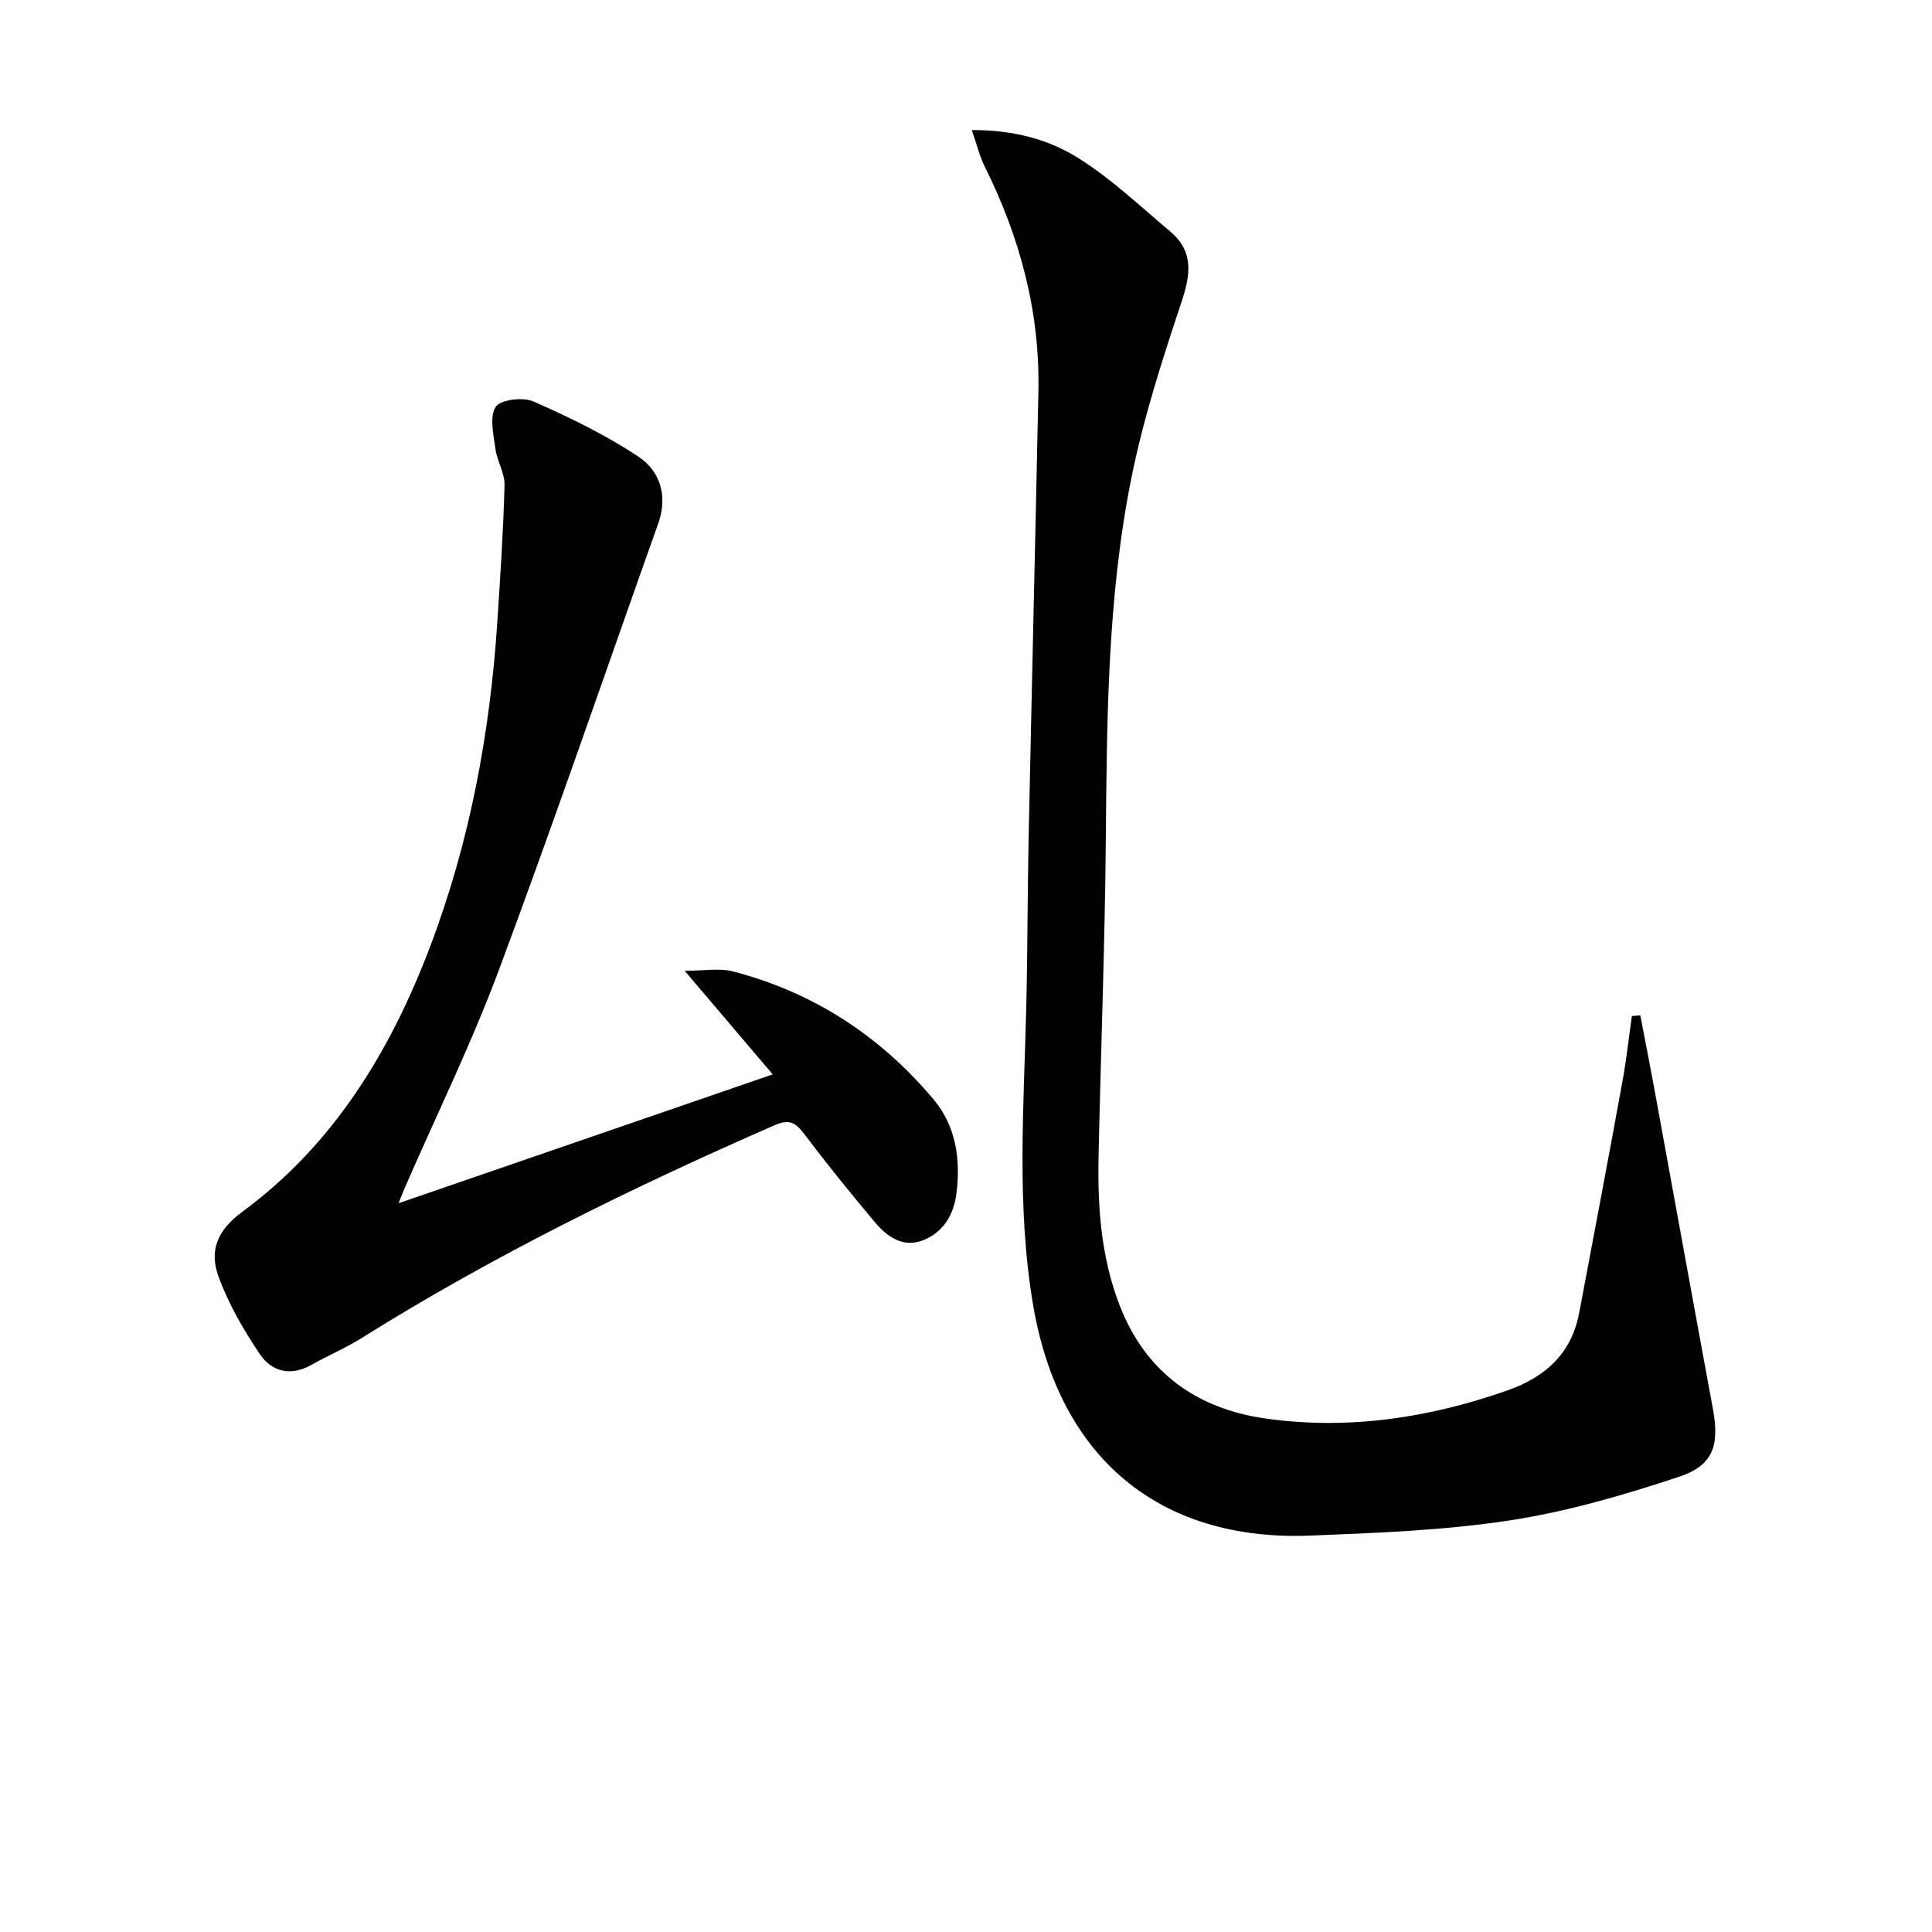
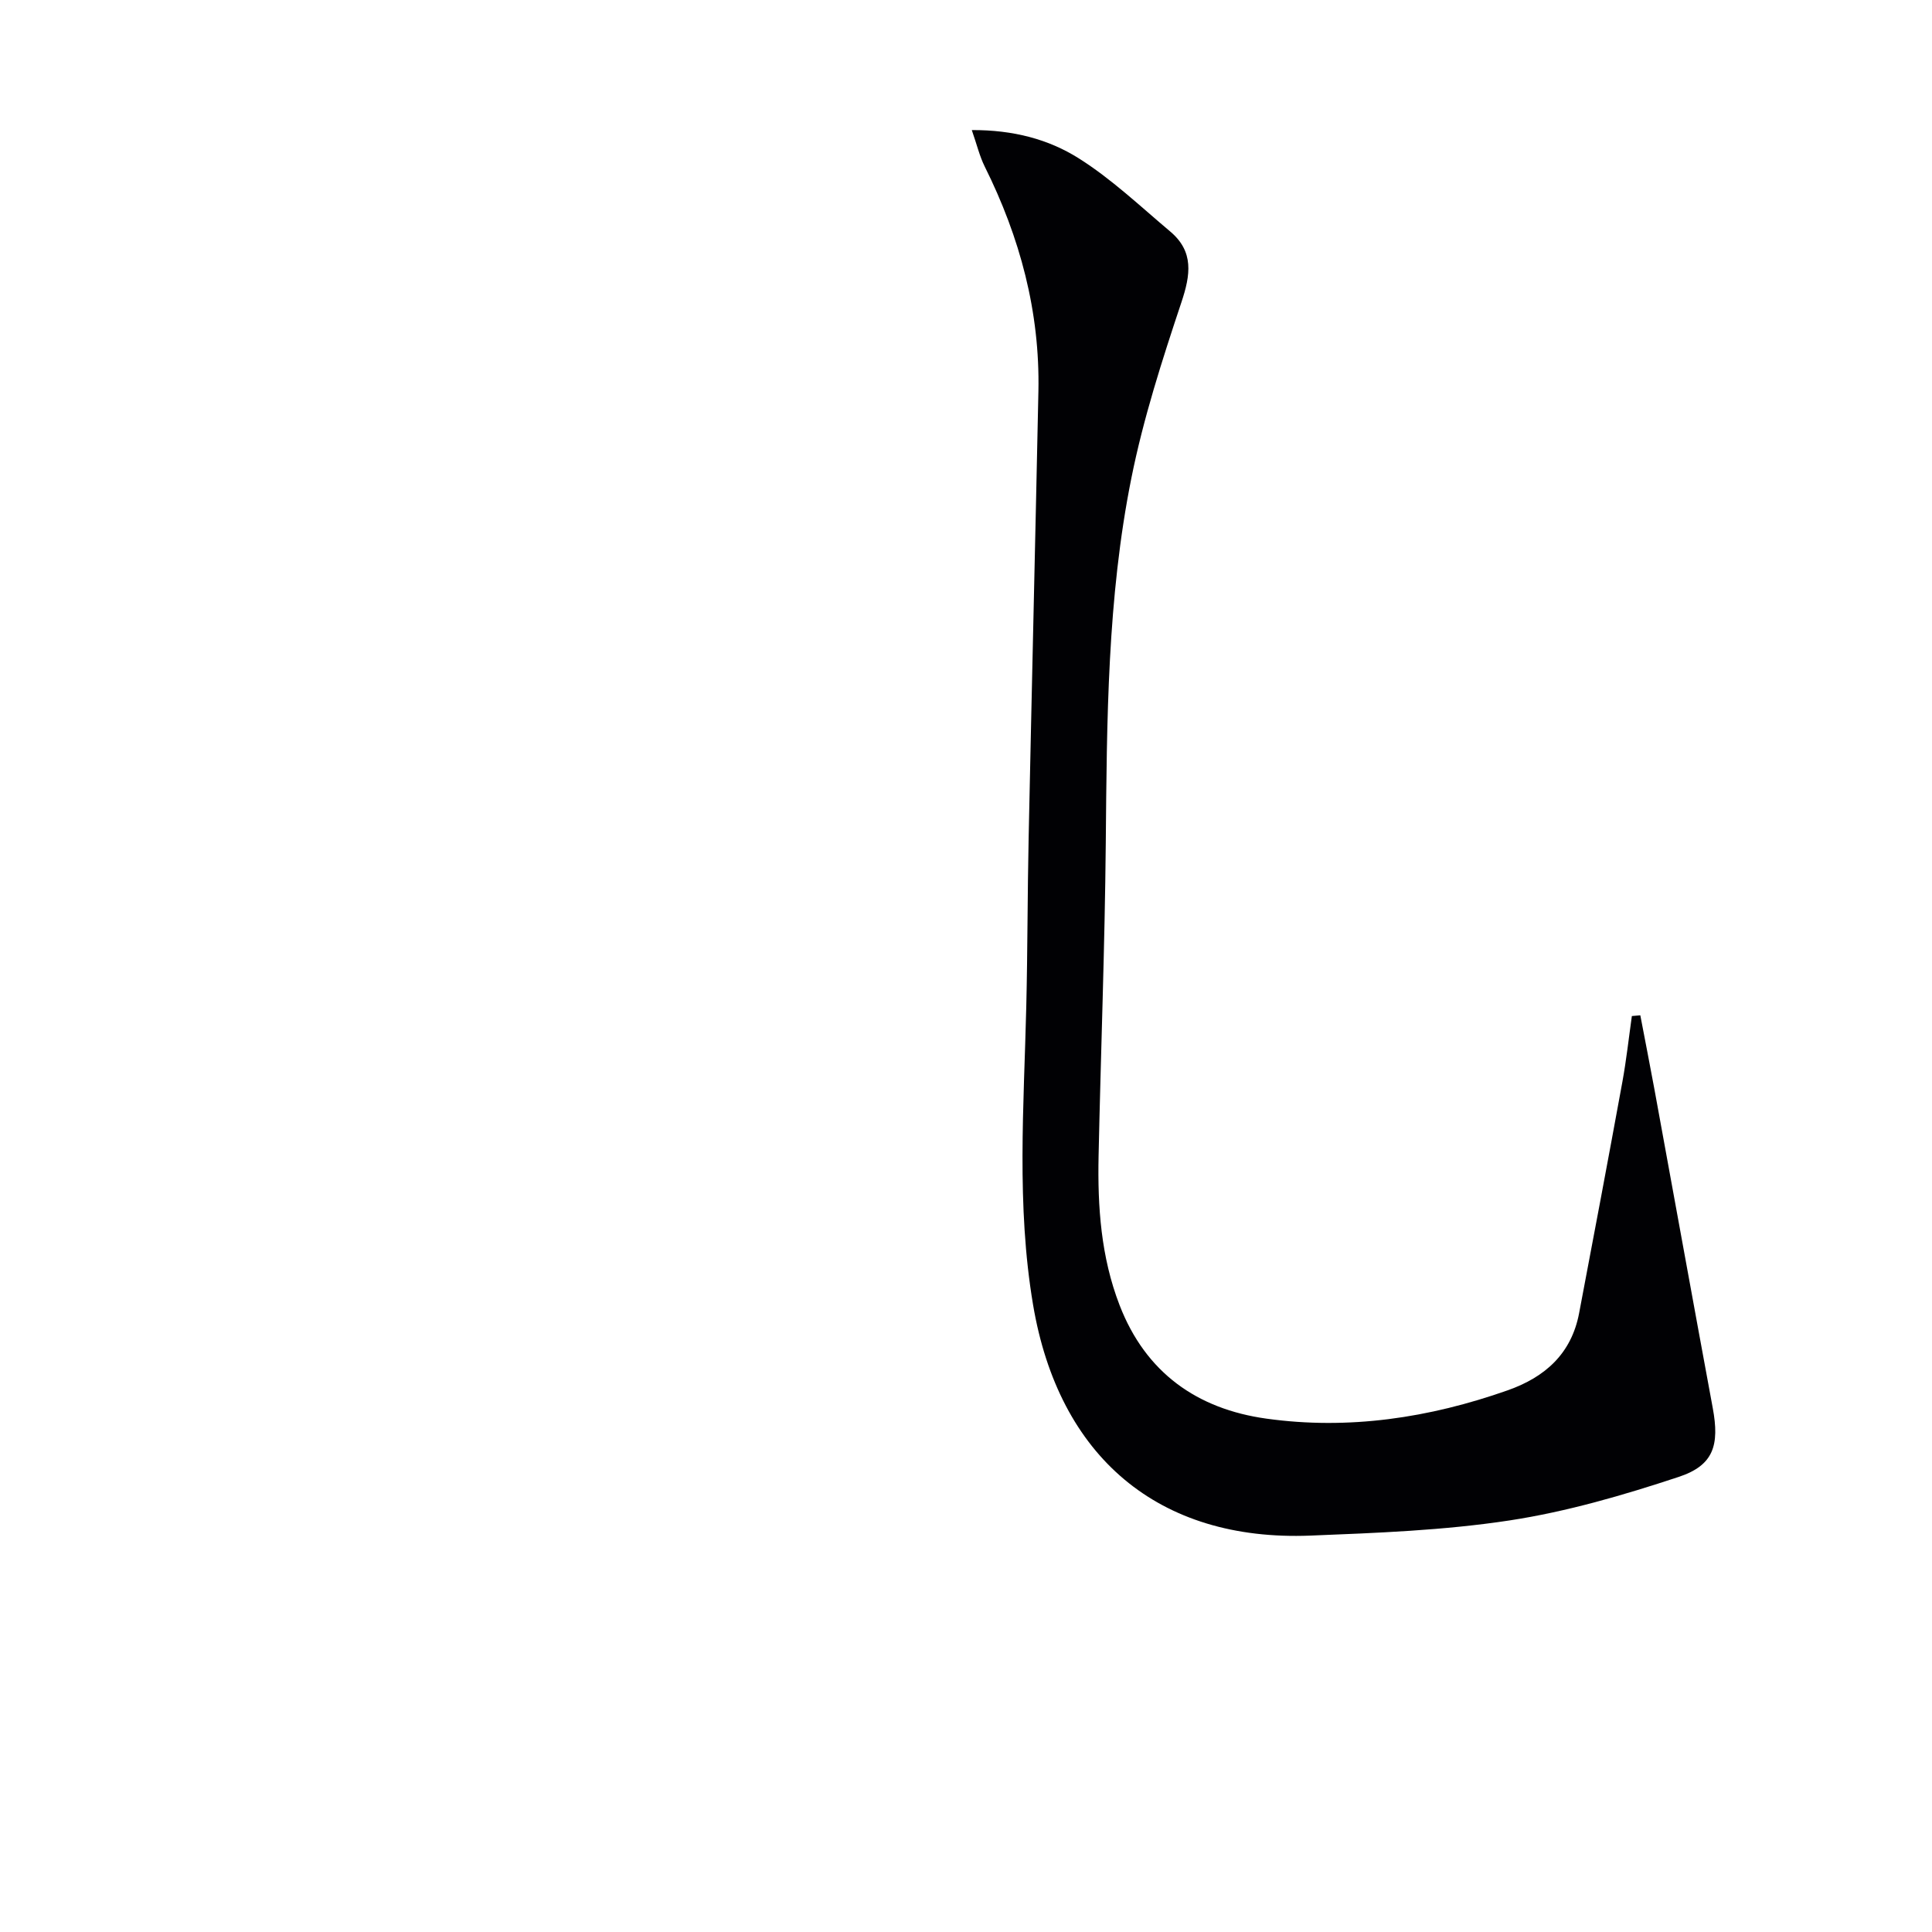
<svg xmlns="http://www.w3.org/2000/svg" enable-background="new 0 0 400 400" viewBox="0 0 400 400">
  <g fill="#010104">
-     <path d="m339.61 210.21c.97 5.1 1.98 10.2 2.92 15.31 4.03 22 8.01 44.02 12.08 66.01 1.42 7.67.19 11.86-7.06 14.25-11.43 3.78-23.15 7.2-35.02 9.01-13.59 2.07-27.47 2.59-41.24 3.14-31.45 1.24-52.1-16.3-57.41-47.82-3.46-20.55-1.89-41.13-1.4-61.74.28-11.66.24-23.32.49-34.98.64-30.79 1.38-61.58 2.02-92.36.34-16.47-3.81-31.89-11.12-46.56-1.06-2.14-1.62-4.53-2.67-7.54 8.58-.04 15.9 1.91 22.13 5.84 6.8 4.28 12.76 9.95 18.95 15.16 4.94 4.16 4.22 8.97 2.31 14.68-3.98 11.94-7.87 24.01-10.34 36.32-5.01 24.89-5.08 50.24-5.31 75.54-.2 21.63-1.03 43.26-1.49 64.89-.22 10.51.49 20.88 4.35 30.87 5.42 14.02 16.1 21.49 30.37 23.48 17.04 2.38 33.75-.14 49.98-5.86 7.78-2.74 13.2-7.61 14.79-15.98 3.03-15.96 6.04-31.92 8.96-47.9.82-4.5 1.32-9.07 1.96-13.61.57-.05 1.16-.1 1.75-.15z" />
-     <path d="m82.51 249.12c26.2-9.02 51.54-17.75 77.47-26.68-6.29-7.4-11.74-13.81-18.23-21.45 4.22 0 7.22-.59 9.89.1 16.74 4.33 30.64 13.39 41.69 26.59 4.6 5.5 5.57 12.34 4.7 19.36-.54 4.4-2.67 8.03-6.84 9.71-4.19 1.69-7.5-.67-10.05-3.7-5.03-5.98-9.94-12.07-14.66-18.3-1.76-2.32-3.03-3.12-6.07-1.8-29.43 12.86-58.21 26.97-85.48 44.04-3.37 2.11-7.07 3.69-10.55 5.64-4.23 2.37-8.15 1.34-10.56-2.24-3.39-5.03-6.52-10.43-8.58-16.1-1.9-5.23-.41-9.48 4.96-13.43 18.93-13.93 30.69-33.32 38.9-55.01 8.18-21.61 12.35-44.06 13.86-67.05.62-9.44 1.25-18.89 1.5-28.35.07-2.49-1.55-4.97-1.89-7.53-.39-2.93-1.27-6.58.05-8.67.95-1.51 5.64-2.09 7.8-1.14 7.53 3.31 15.04 6.95 21.85 11.5 4.45 2.98 6.01 8.17 4 13.81-10.97 30.81-21.55 61.77-32.98 92.41-5.73 15.37-12.99 30.18-19.55 45.25-.32.75-.61 1.51-1.23 3.04z" />
+     <path d="m339.61 210.21c.97 5.1 1.98 10.2 2.92 15.31 4.03 22 8.01 44.02 12.08 66.01 1.42 7.67.19 11.86-7.06 14.25-11.43 3.78-23.15 7.2-35.02 9.01-13.59 2.07-27.47 2.59-41.24 3.14-31.45 1.24-52.1-16.3-57.41-47.82-3.46-20.55-1.89-41.13-1.4-61.74.28-11.66.24-23.32.49-34.98.64-30.79 1.38-61.58 2.02-92.36.34-16.47-3.81-31.89-11.12-46.56-1.06-2.14-1.62-4.53-2.67-7.54 8.58-.04 15.9 1.91 22.13 5.84 6.8 4.28 12.76 9.95 18.95 15.16 4.94 4.16 4.22 8.97 2.31 14.68-3.98 11.94-7.87 24.01-10.34 36.32-5.01 24.89-5.08 50.24-5.31 75.54-.2 21.63-1.03 43.26-1.49 64.89-.22 10.51.49 20.88 4.35 30.87 5.42 14.02 16.1 21.49 30.37 23.48 17.04 2.38 33.75-.14 49.98-5.86 7.78-2.74 13.2-7.61 14.79-15.98 3.03-15.96 6.04-31.92 8.96-47.9.82-4.5 1.32-9.07 1.96-13.61.57-.05 1.16-.1 1.75-.15" />
  </g>
</svg>